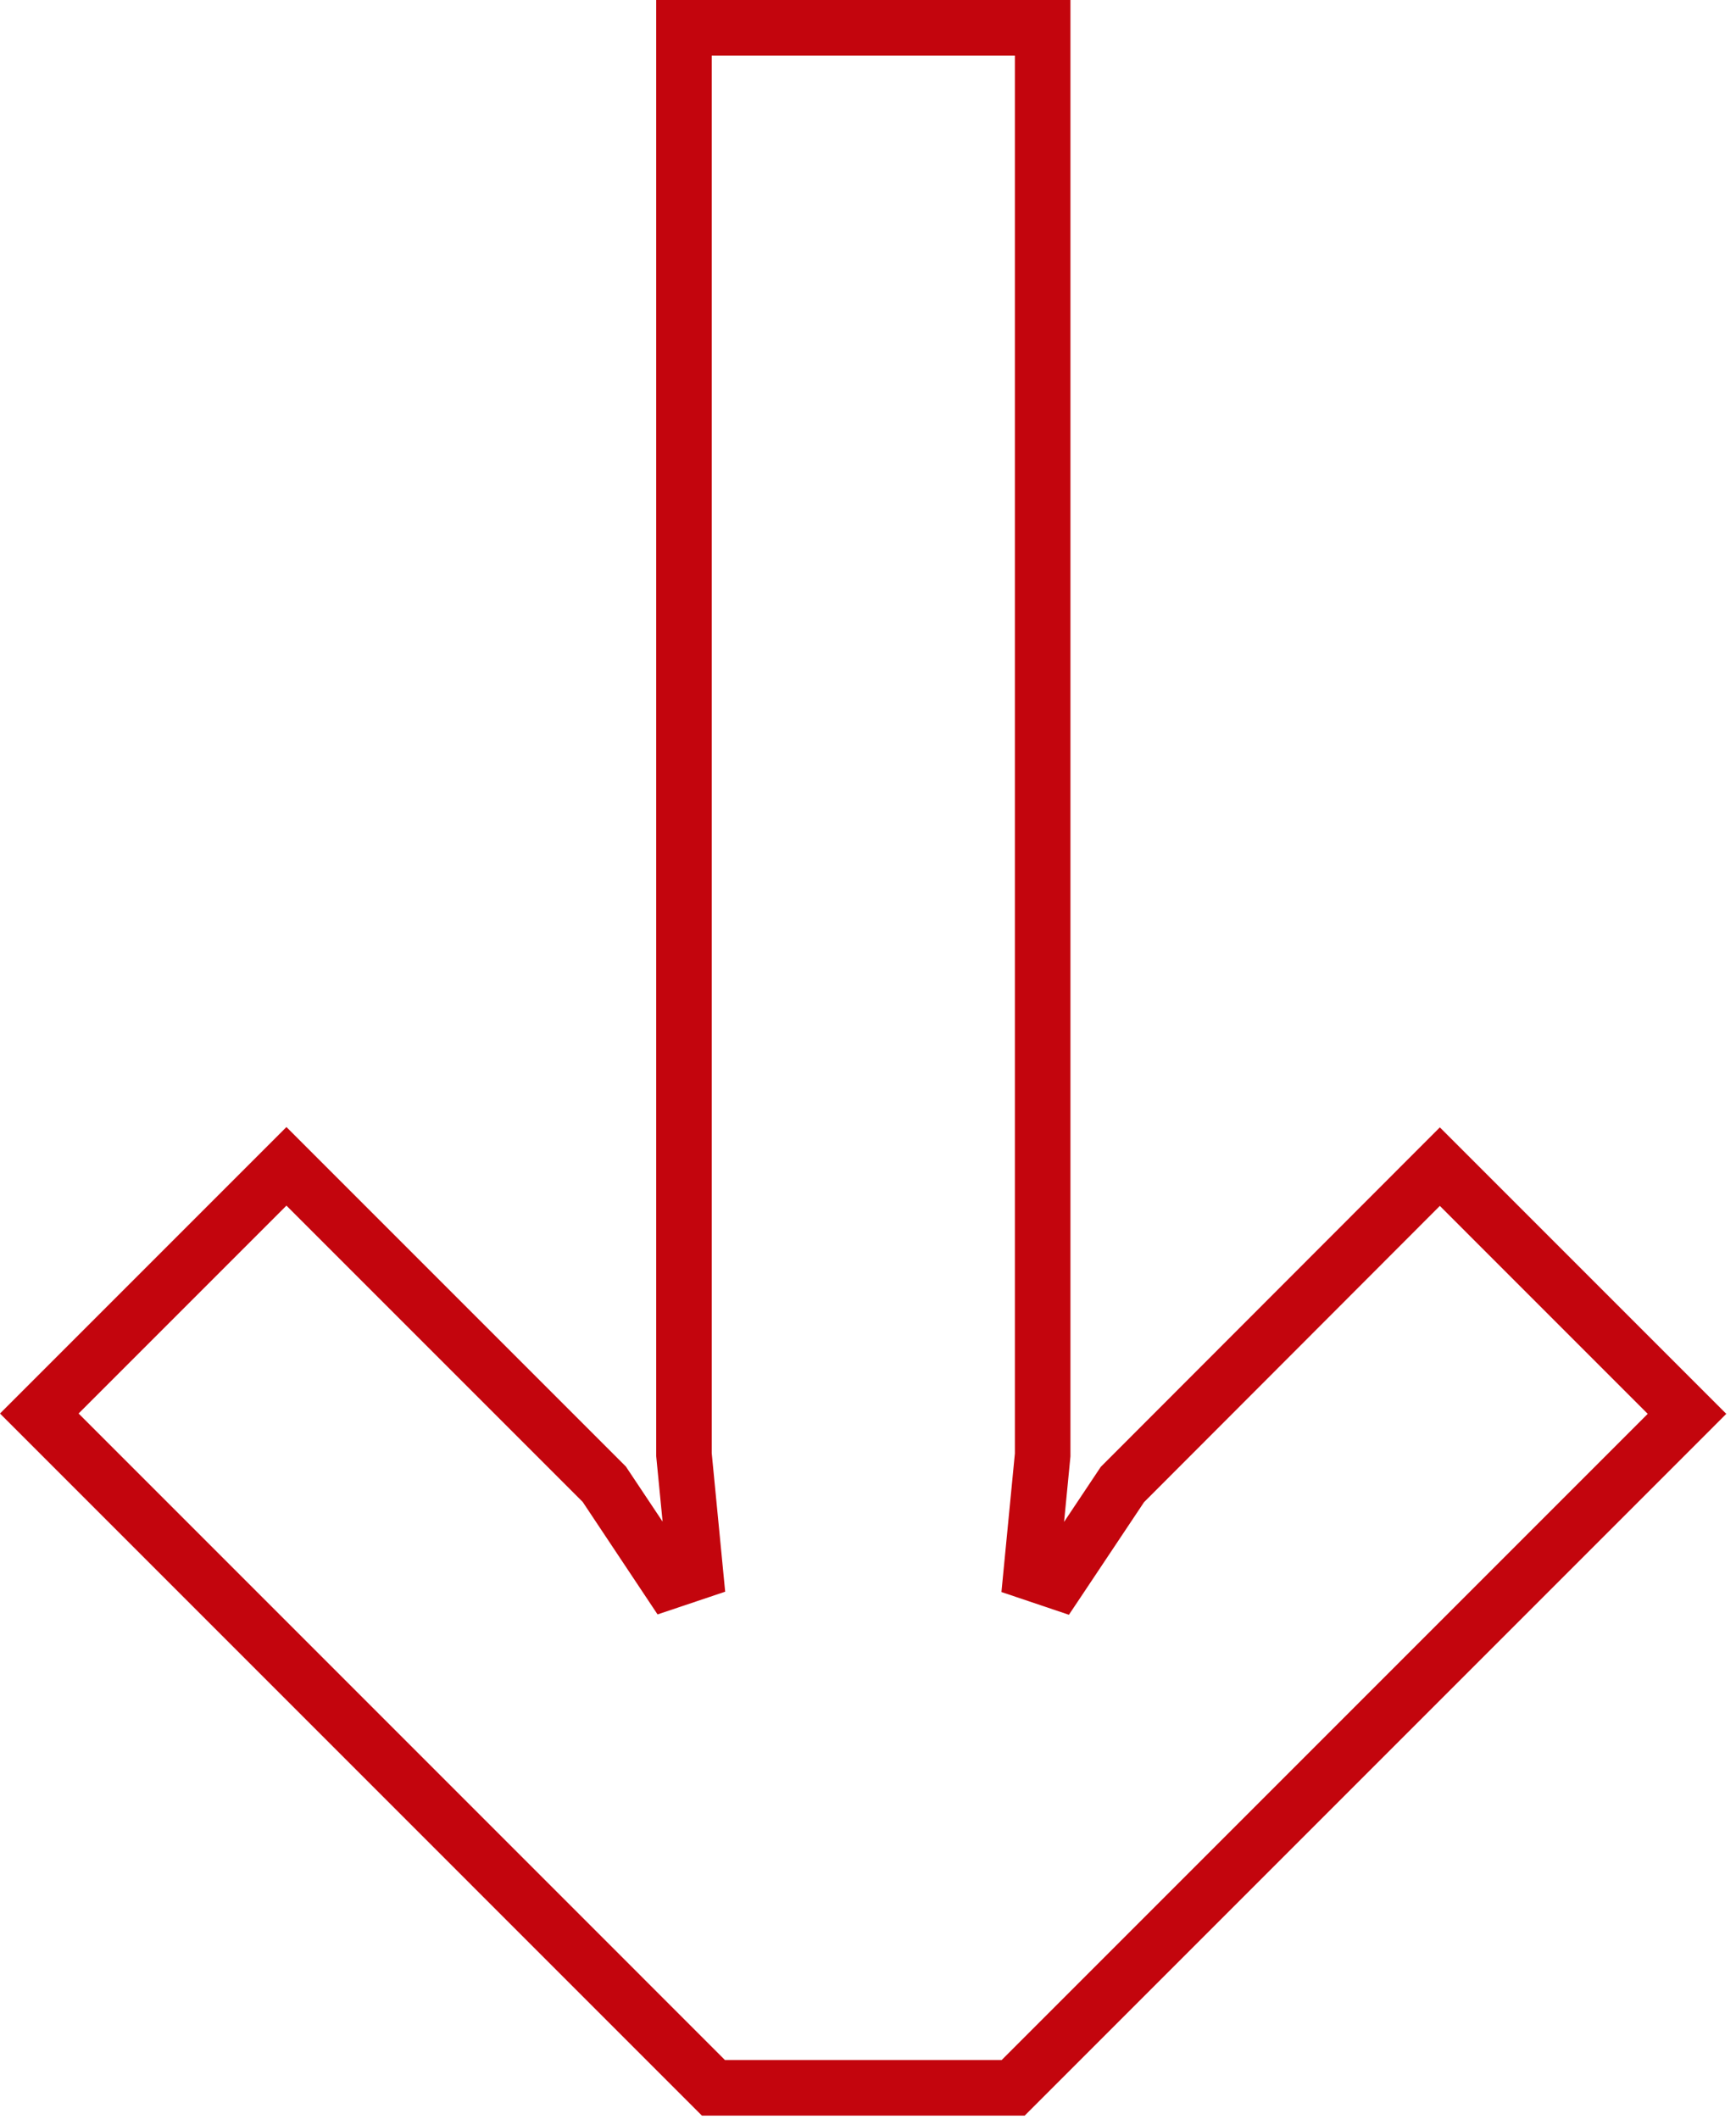
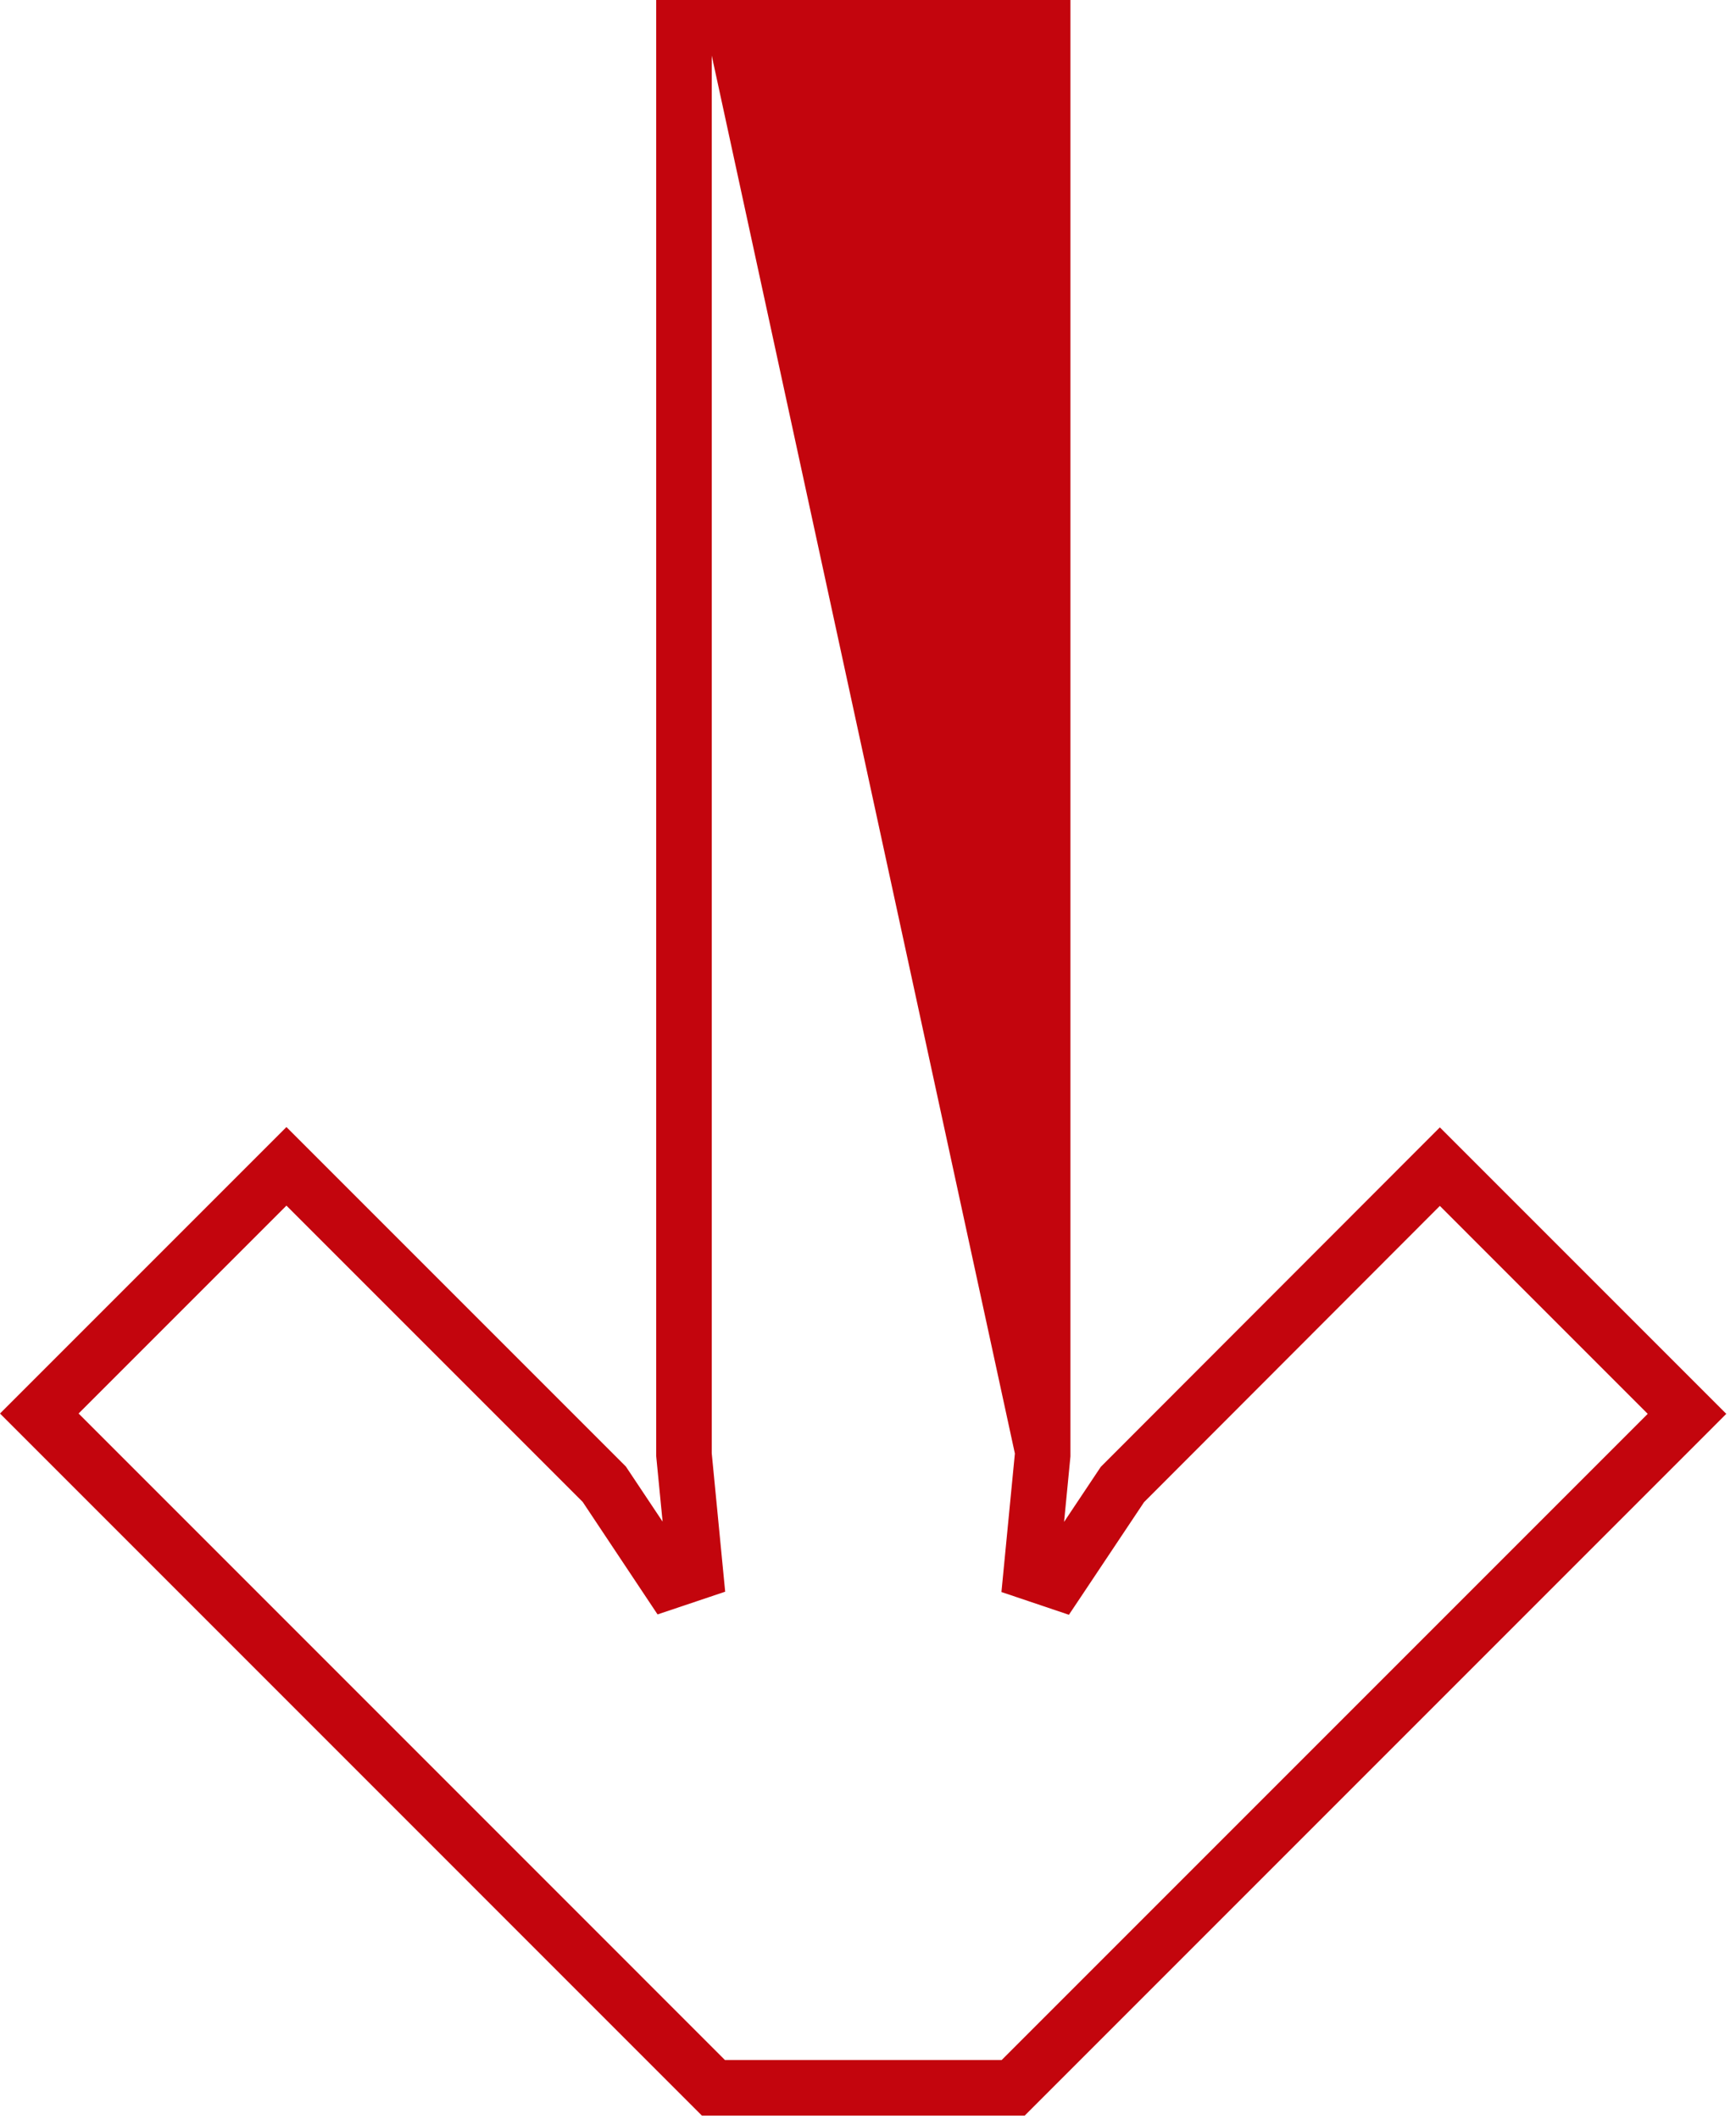
<svg xmlns="http://www.w3.org/2000/svg" width="59" height="72" viewBox="0 0 59 72" fill="none">
-   <path d="M34.825 71.889H23.856L0 48.031L9.735 38.297L21.269 49.83L21.321 49.908L22.519 51.705L22.306 49.522L22.302 49.476V0L36.38 0V49.487L36.376 49.532L36.164 51.714L37.361 49.919L37.413 49.842L48.935 38.308L58.67 48.043L34.825 71.889ZM48.935 40.977L38.882 51.043L36.73 54.269L36.328 54.87L34.035 54.097L34.492 49.391V1.889L24.189 1.889V49.379L24.646 54.086L22.348 54.858L19.802 51.033L9.735 40.967L2.671 48.031L24.639 70H34.043L56 48.043L48.935 40.977Z" fill="#C3050D" />
+   <path d="M34.825 71.889H23.856L0 48.031L9.735 38.297L21.269 49.83L21.321 49.908L22.519 51.705L22.306 49.522L22.302 49.476V0L36.38 0V49.487L36.376 49.532L36.164 51.714L37.361 49.919L37.413 49.842L48.935 38.308L58.67 48.043L34.825 71.889ZM48.935 40.977L38.882 51.043L36.73 54.269L36.328 54.87L34.035 54.097L34.492 49.391L24.189 1.889V49.379L24.646 54.086L22.348 54.858L19.802 51.033L9.735 40.967L2.671 48.031L24.639 70H34.043L56 48.043L48.935 40.977Z" fill="#C3050D" />
</svg>